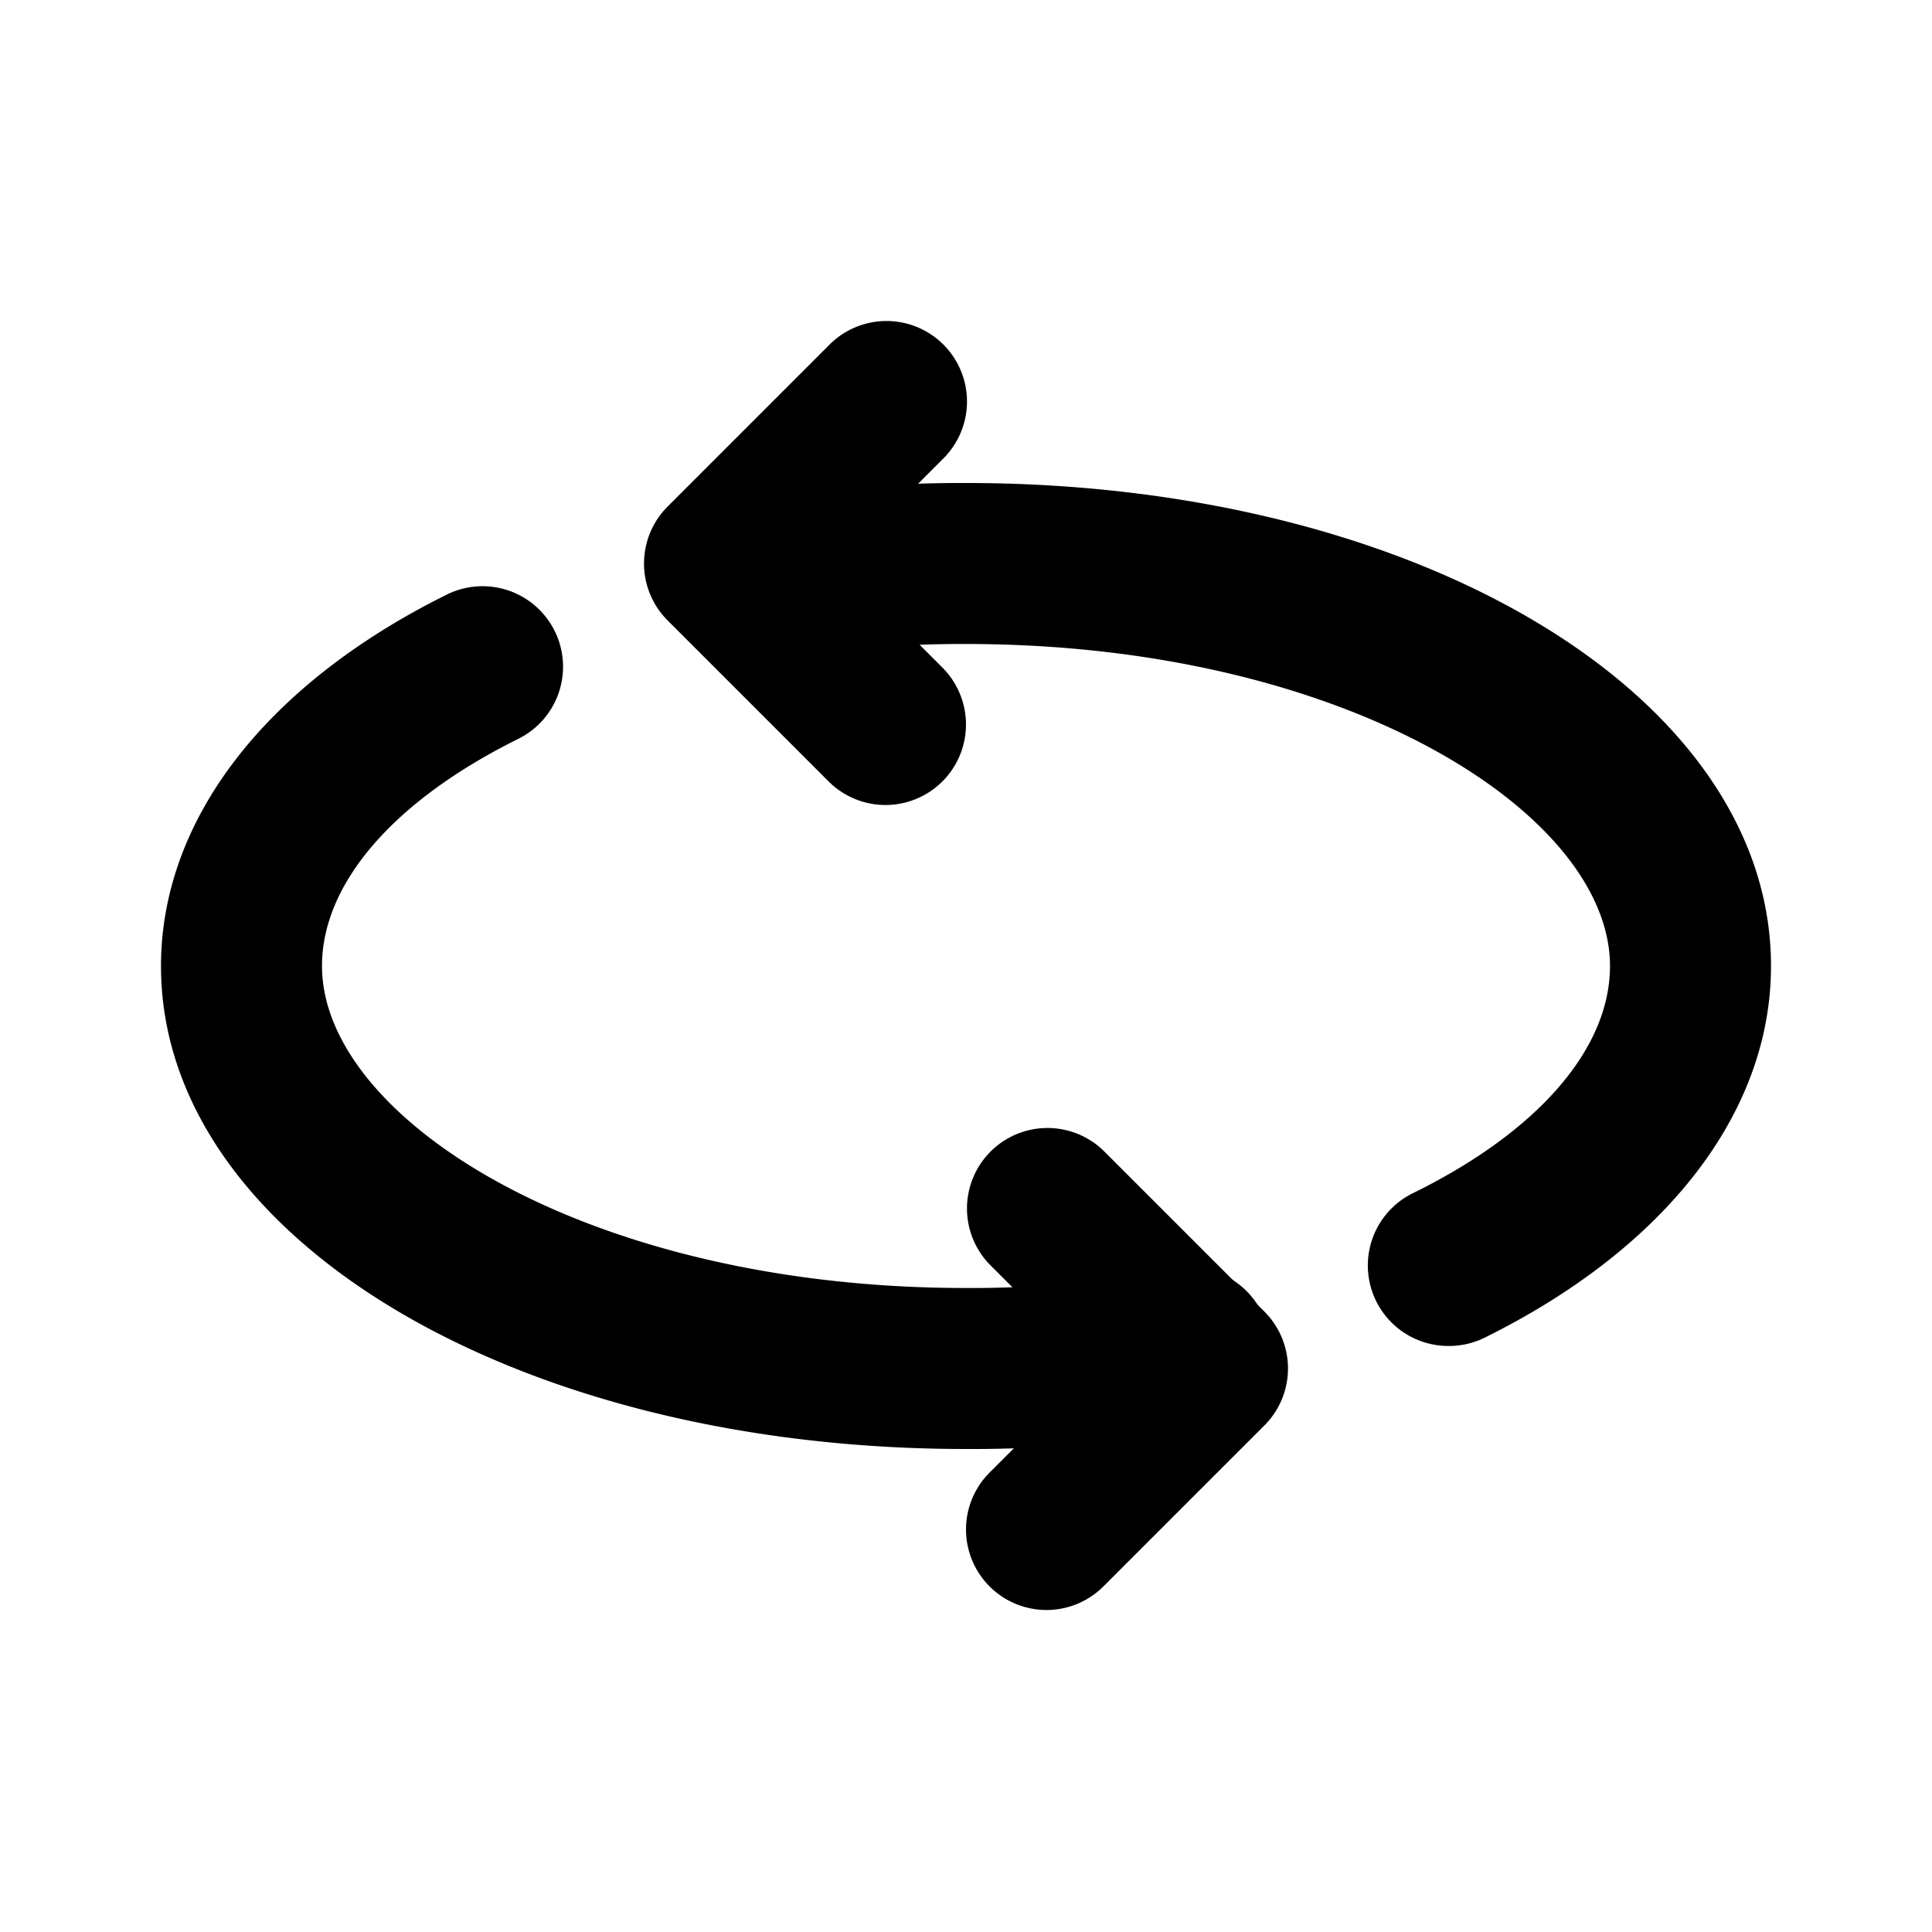
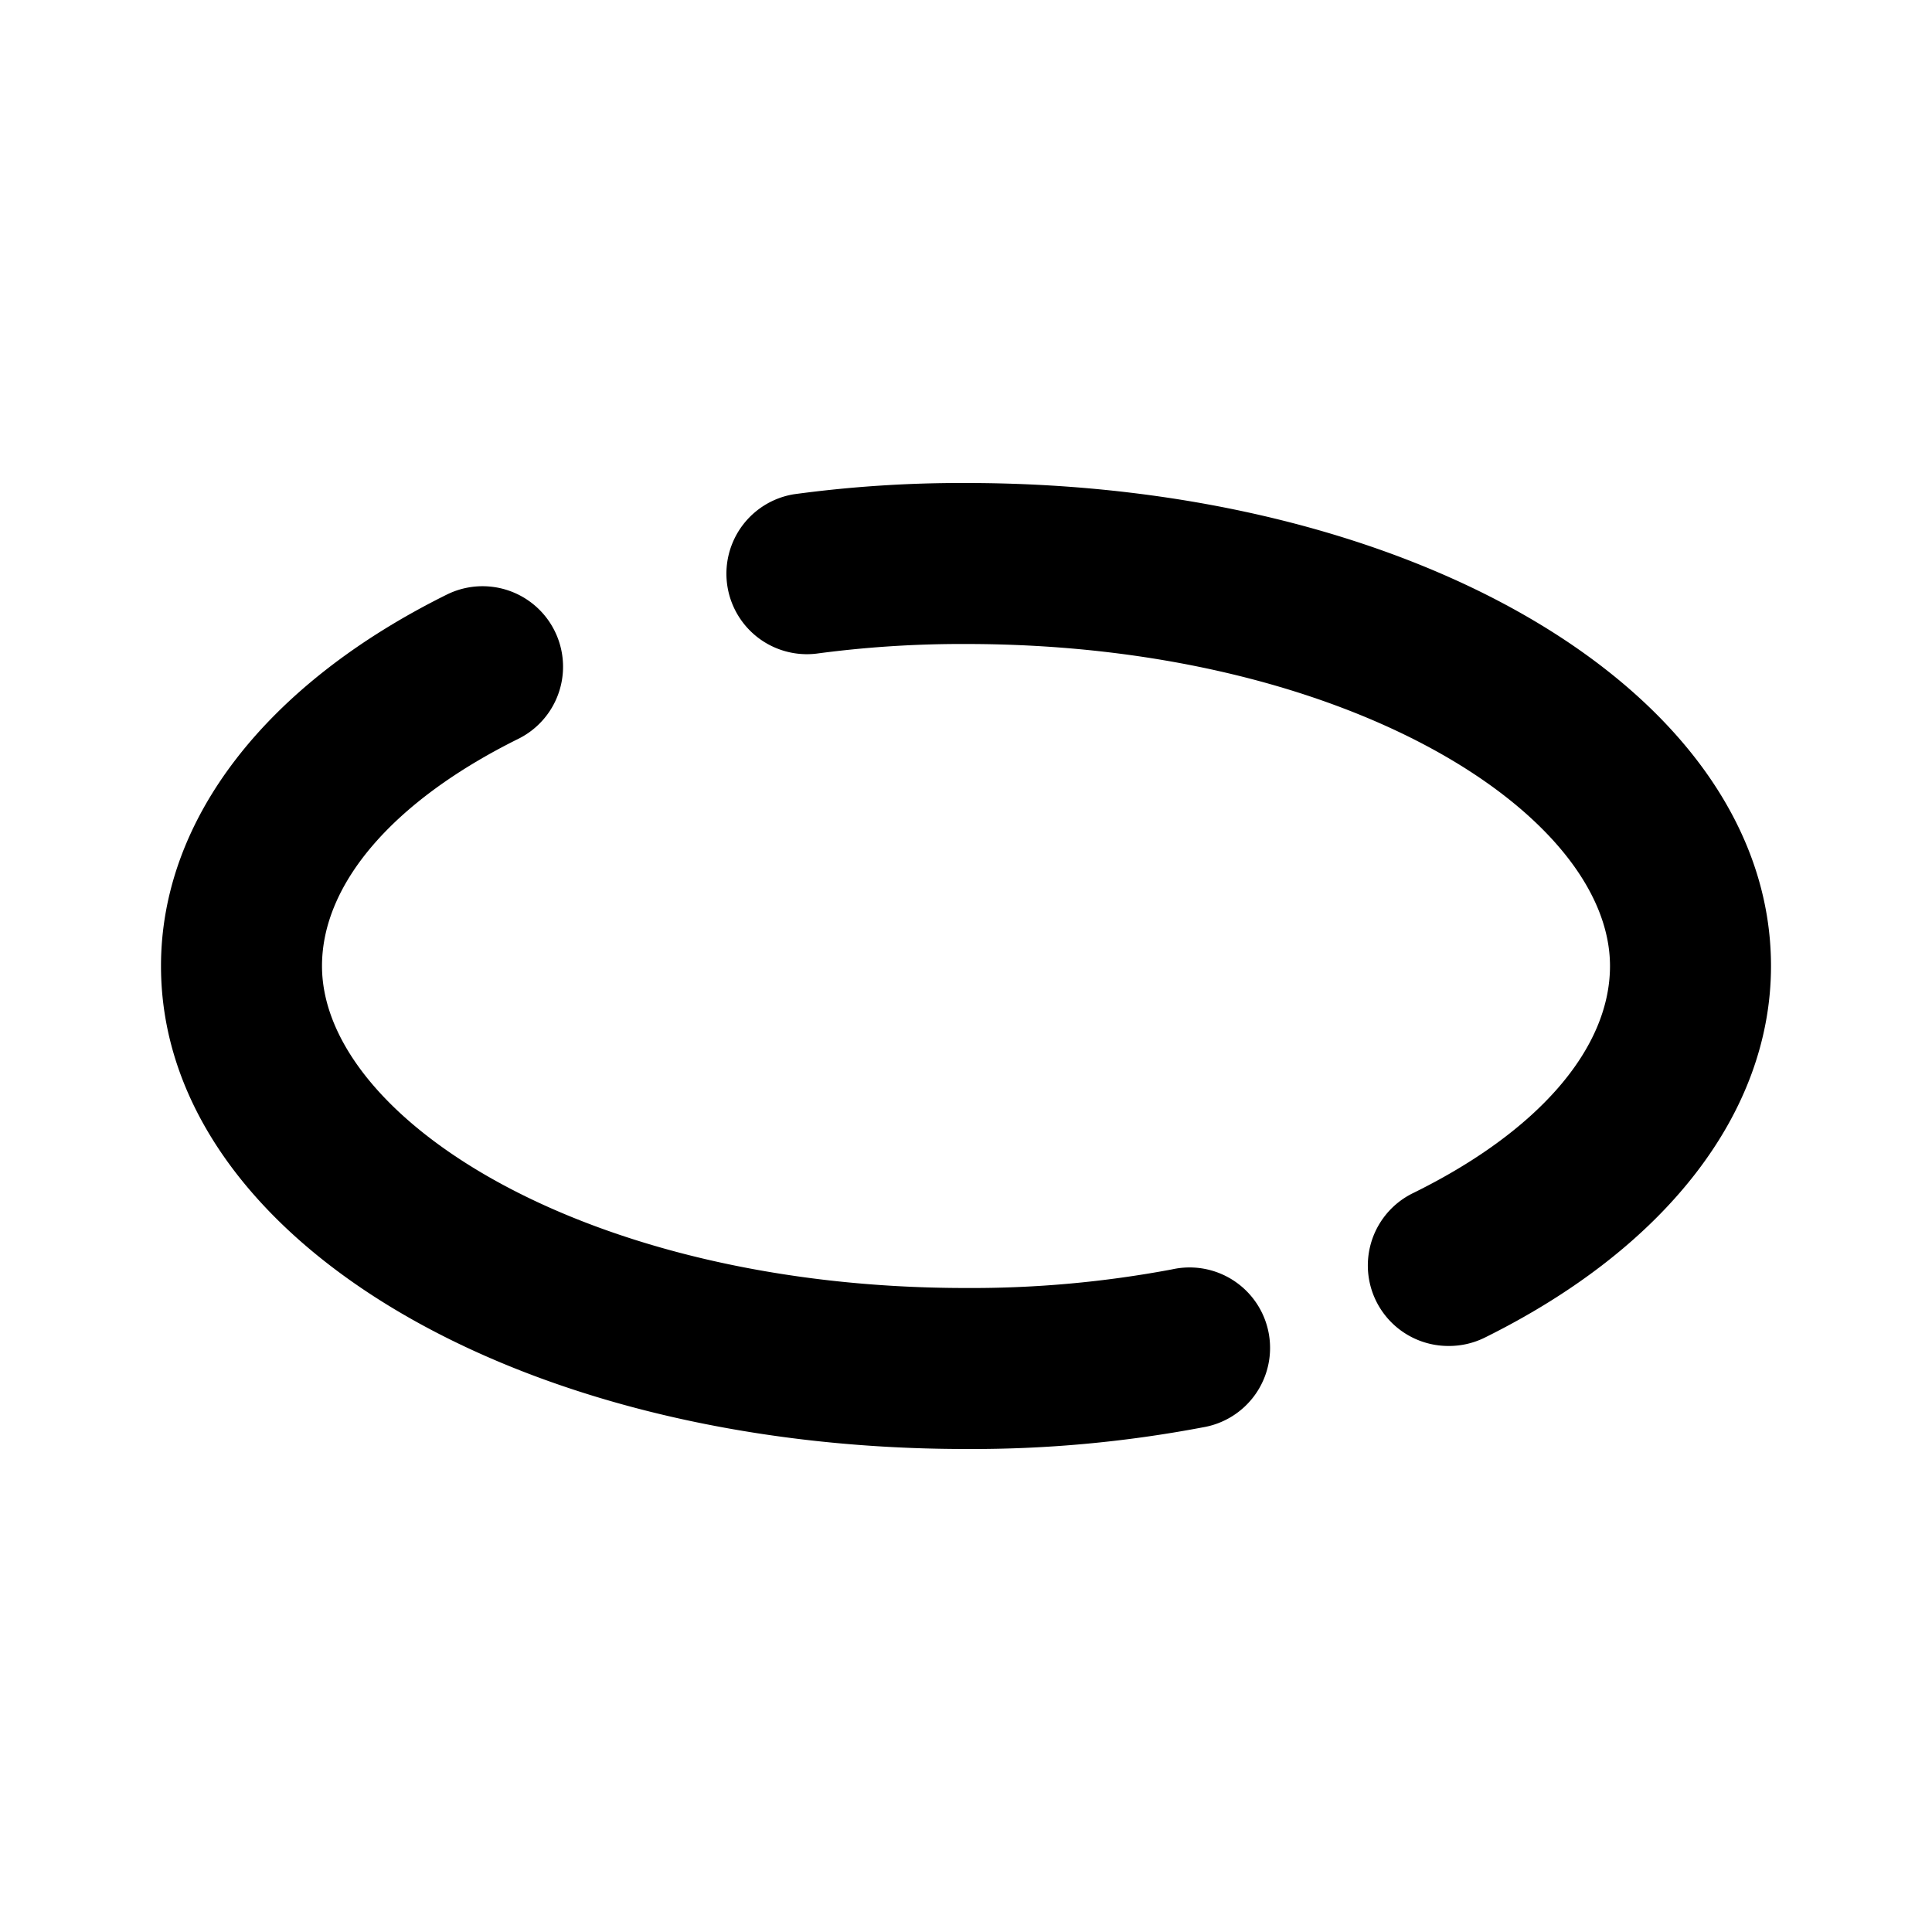
<svg xmlns="http://www.w3.org/2000/svg" height="512" width="512" viewBox="0 0 24 24" data-name="Layer 4" id="Layer_4">
  <g id="spin">
    <path d="M12,18C6.393,18,2,15.364,2,12c0-1.816,1.3-3.5,3.557-4.617a1,1,0,0,1,.886,1.793C4.891,9.944,4,10.974,4,12c0,1.892,3.286,4,8,4a13.456,13.456,0,0,0,2.558-.231,1,1,0,1,1,.384,1.962A15.35,15.35,0,0,1,12,18Z" />
-     <path d="M13,20a1,1,0,0,1-.707-1.707L13.586,17l-1.293-1.293a1,1,0,0,1,1.414-1.414l2,2a1,1,0,0,1,0,1.414l-2,2A1,1,0,0,1,13,20Z" />
    <path d="M18,16.72a1,1,0,0,1-.444-1.9C19.109,14.056,20,13.026,20,12c0-1.892-3.286-4-8-4a13.6,13.6,0,0,0-1.861.12,1,1,0,0,1-.278-1.98A15.432,15.432,0,0,1,12,6c5.607,0,10,2.636,10,6,0,1.816-1.3,3.5-3.557,4.617A1,1,0,0,1,18,16.72Z" />
-     <path d="M11,10a1,1,0,0,1-.707-.293l-2-2a1,1,0,0,1,0-1.414l2-2a1,1,0,1,1,1.414,1.414L10.414,7l1.293,1.293A1,1,0,0,1,11,10Z" />
  </g>
</svg>